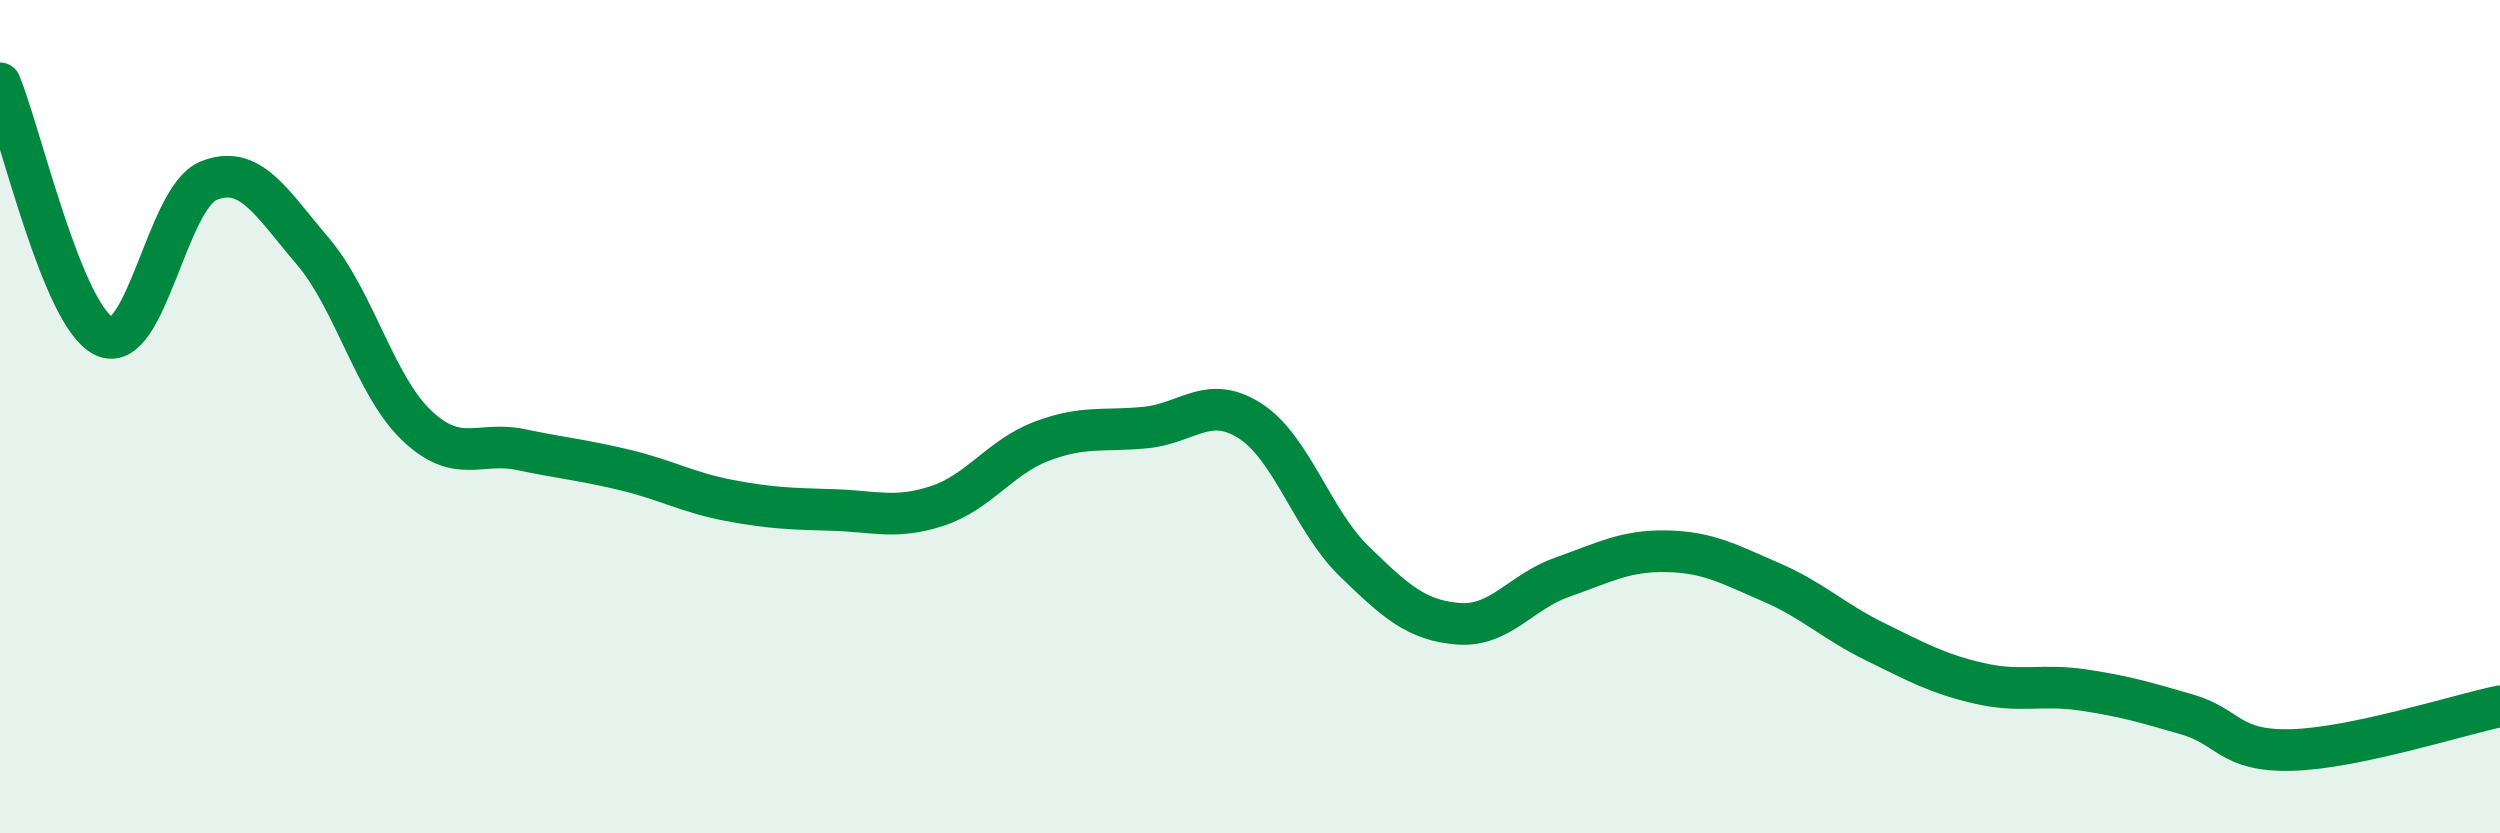
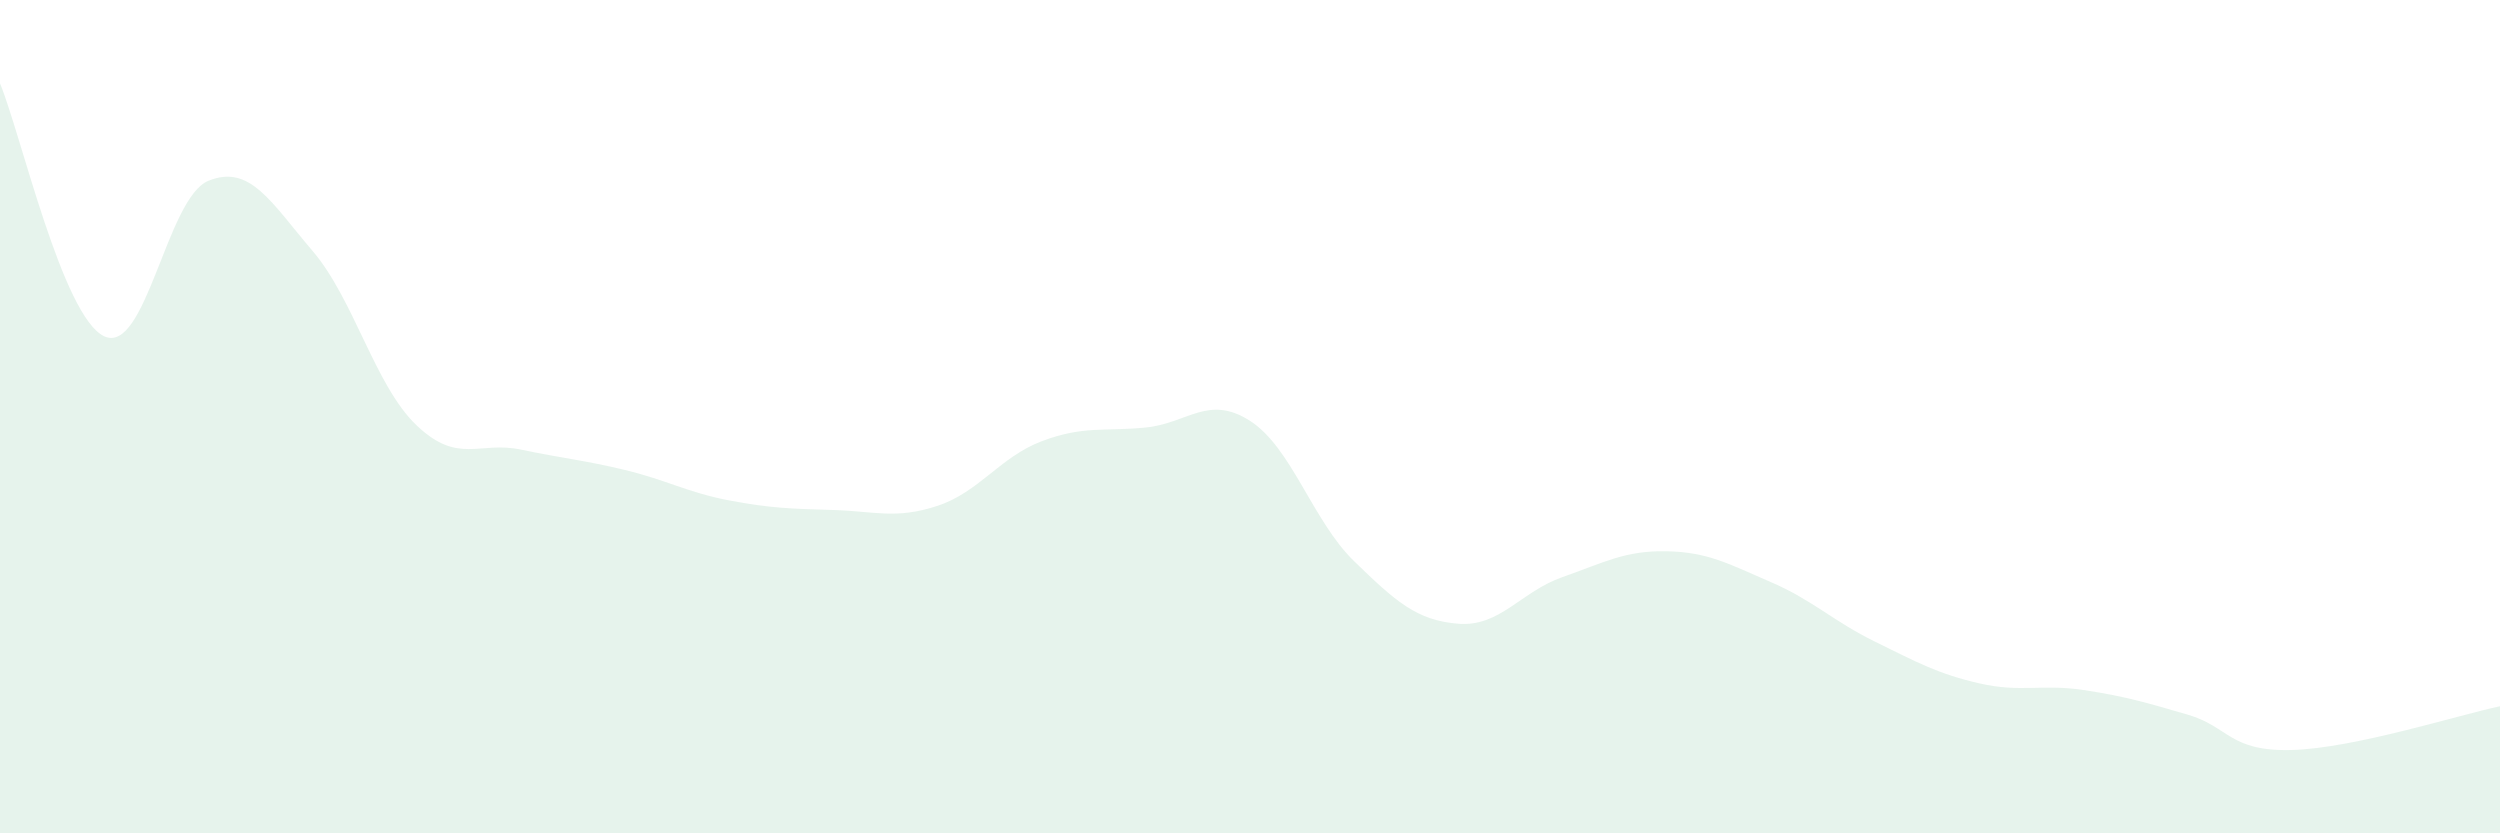
<svg xmlns="http://www.w3.org/2000/svg" width="60" height="20" viewBox="0 0 60 20">
  <path d="M 0,2 C 0.5,3.21 1.5,7.6 2.5,8.07 C 3.5,8.54 4,4.75 5,4.34 C 6,3.93 6.5,4.85 7.5,6.02 C 8.5,7.19 9,9.26 10,10.21 C 11,11.16 11.5,10.58 12.5,10.79 C 13.5,11 14,11.04 15,11.28 C 16,11.52 16.5,11.82 17.5,12.01 C 18.5,12.2 19,12.21 20,12.24 C 21,12.27 21.5,12.47 22.5,12.14 C 23.5,11.81 24,10.97 25,10.59 C 26,10.21 26.5,10.36 27.5,10.26 C 28.5,10.16 29,9.46 30,10.1 C 31,10.74 31.5,12.5 32.5,13.47 C 33.5,14.44 34,14.89 35,14.97 C 36,15.05 36.5,14.2 37.5,13.85 C 38.5,13.5 39,13.21 40,13.23 C 41,13.25 41.5,13.54 42.5,13.97 C 43.5,14.4 44,14.91 45,15.4 C 46,15.89 46.5,16.17 47.5,16.4 C 48.5,16.63 49,16.41 50,16.56 C 51,16.71 51.5,16.86 52.5,17.15 C 53.5,17.44 53.5,18.04 55,18 C 56.5,17.96 59,17.16 60,16.95L60 20L0 20Z" fill="#008740" opacity="0.1" stroke-linecap="round" stroke-linejoin="round" />
-   <path d="M 0,2 C 0.5,3.21 1.5,7.6 2.5,8.07 C 3.5,8.54 4,4.75 5,4.34 C 6,3.93 6.5,4.85 7.5,6.02 C 8.5,7.19 9,9.26 10,10.21 C 11,11.16 11.5,10.58 12.5,10.79 C 13.5,11 14,11.04 15,11.28 C 16,11.52 16.5,11.82 17.5,12.01 C 18.5,12.2 19,12.21 20,12.24 C 21,12.27 21.5,12.47 22.5,12.14 C 23.5,11.81 24,10.97 25,10.59 C 26,10.21 26.5,10.36 27.5,10.26 C 28.5,10.16 29,9.46 30,10.1 C 31,10.74 31.5,12.5 32.5,13.47 C 33.5,14.44 34,14.89 35,14.97 C 36,15.05 36.5,14.2 37.5,13.85 C 38.5,13.5 39,13.21 40,13.23 C 41,13.25 41.5,13.54 42.5,13.97 C 43.5,14.4 44,14.91 45,15.4 C 46,15.89 46.5,16.17 47.5,16.4 C 48.5,16.63 49,16.41 50,16.56 C 51,16.71 51.5,16.86 52.5,17.15 C 53.5,17.44 53.5,18.04 55,18 C 56.5,17.96 59,17.16 60,16.95" stroke="#008740" stroke-width="1" fill="none" stroke-linecap="round" stroke-linejoin="round" />
</svg>